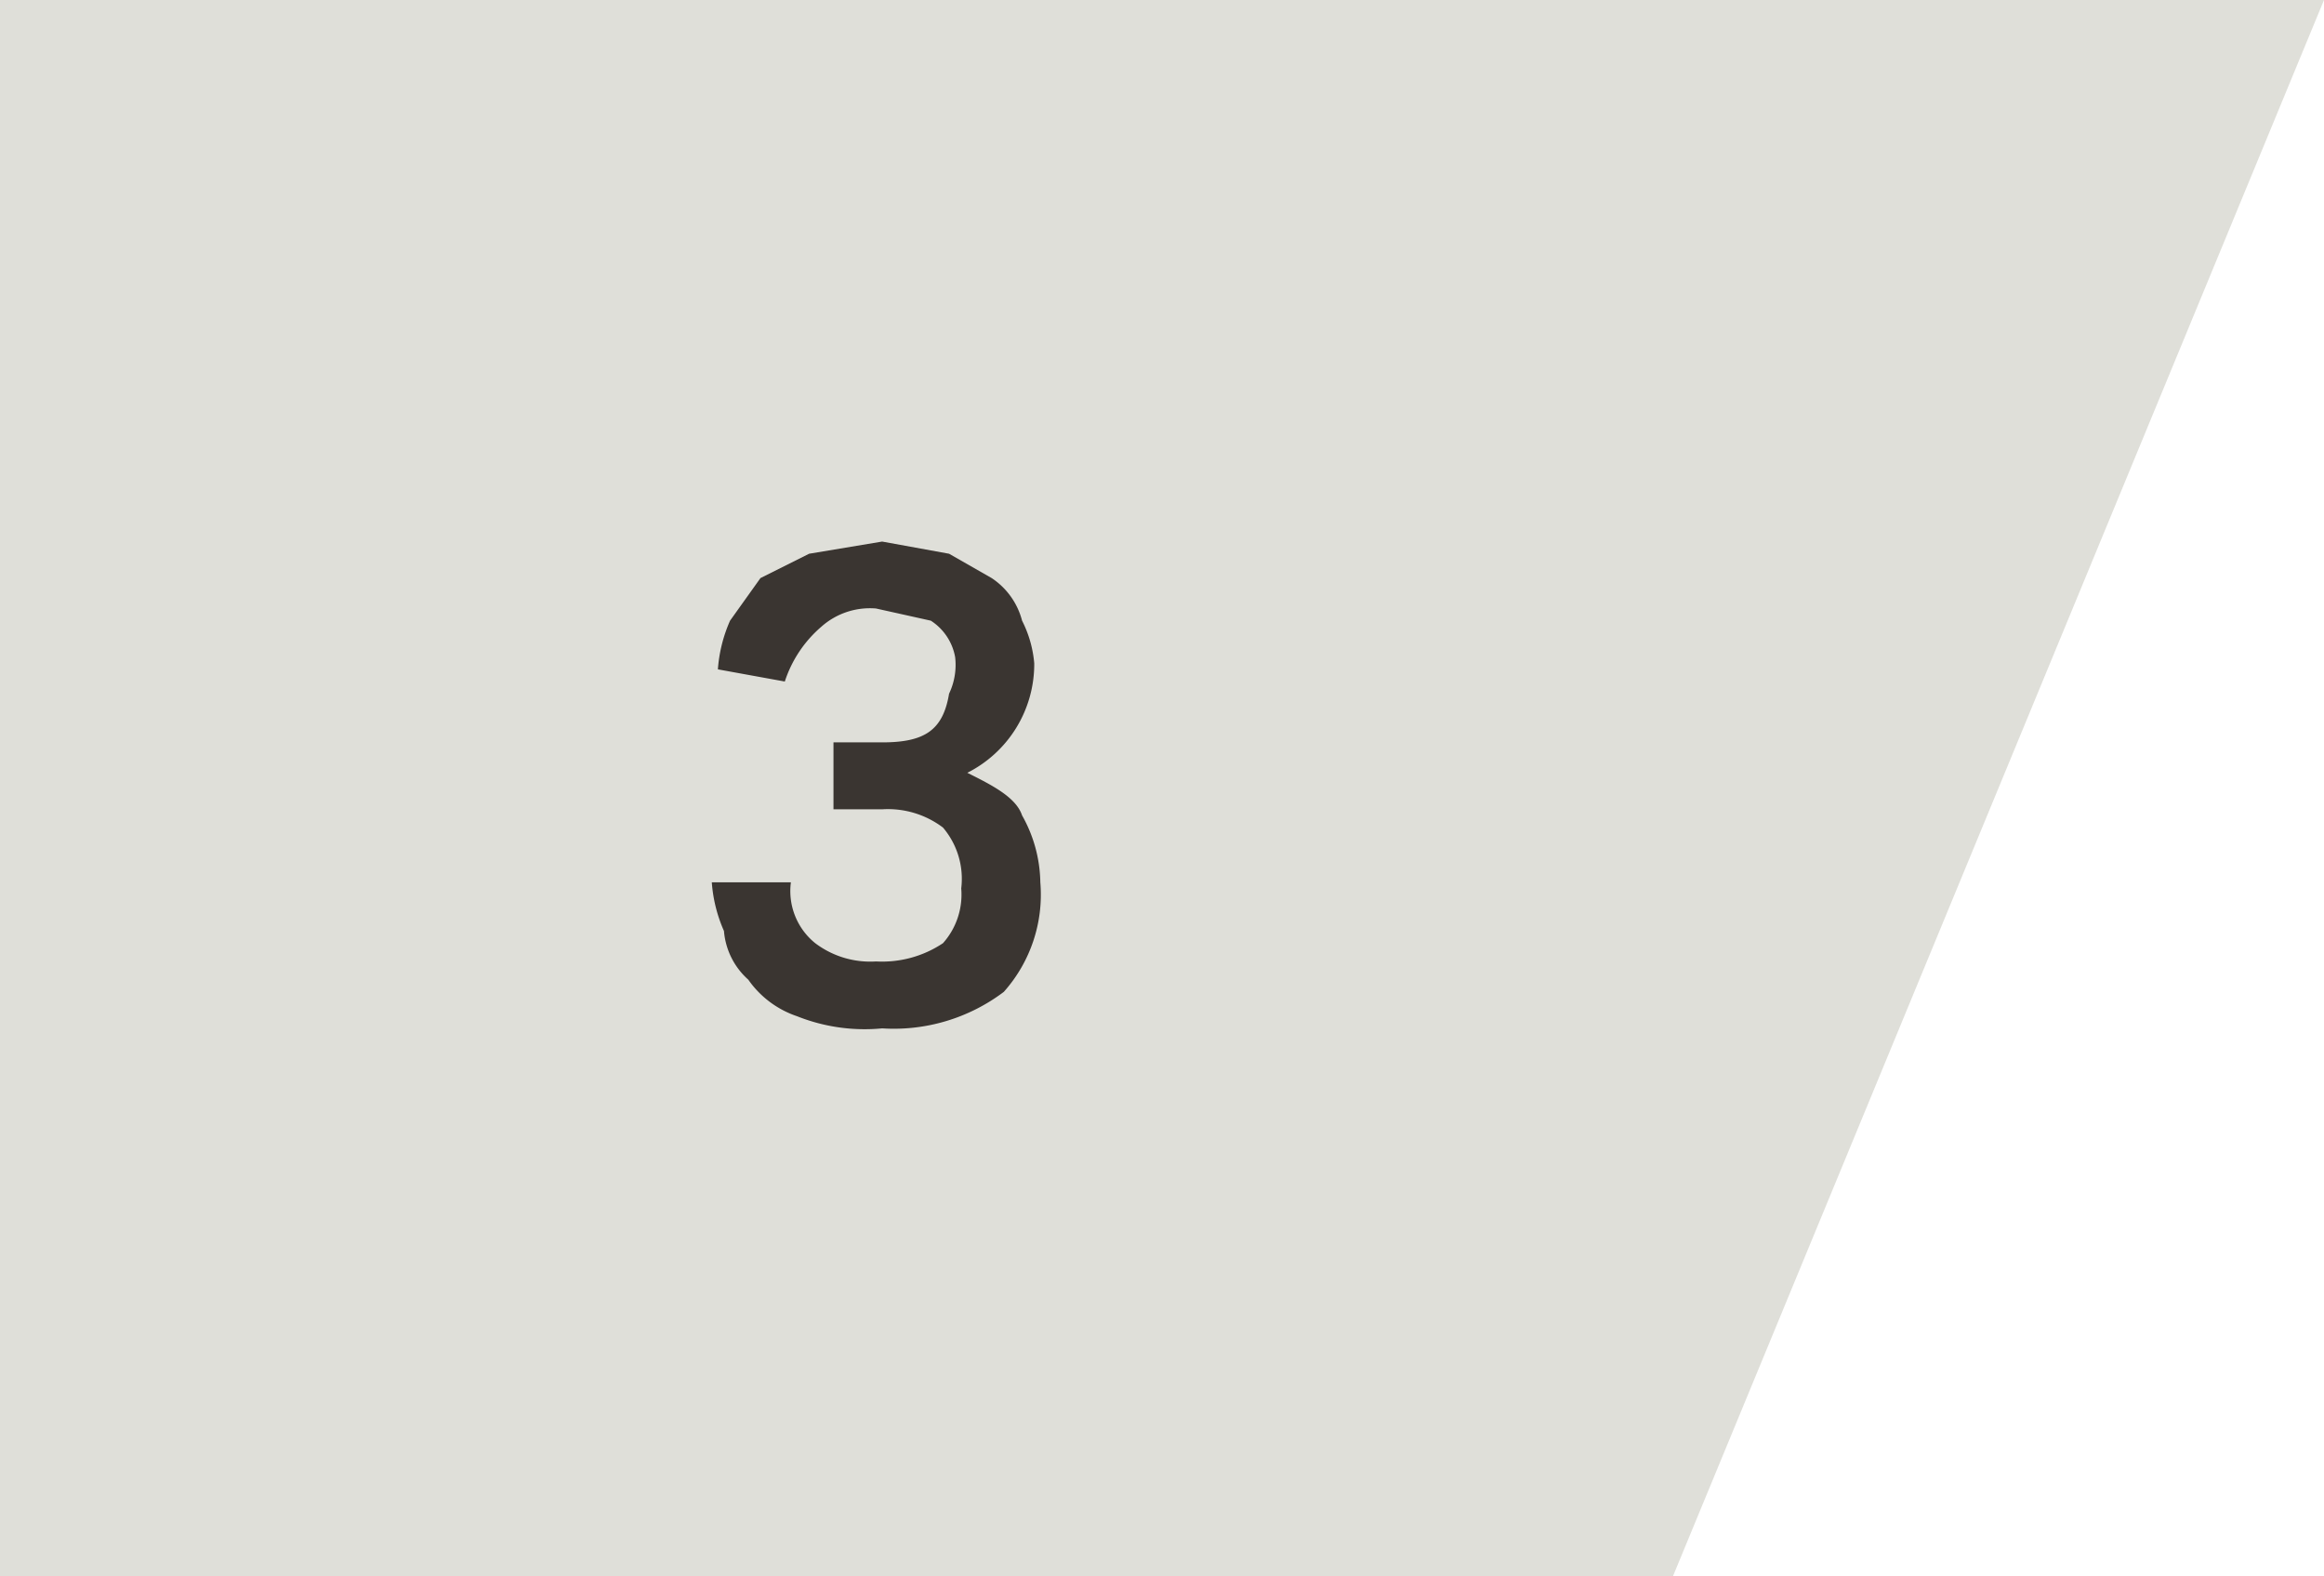
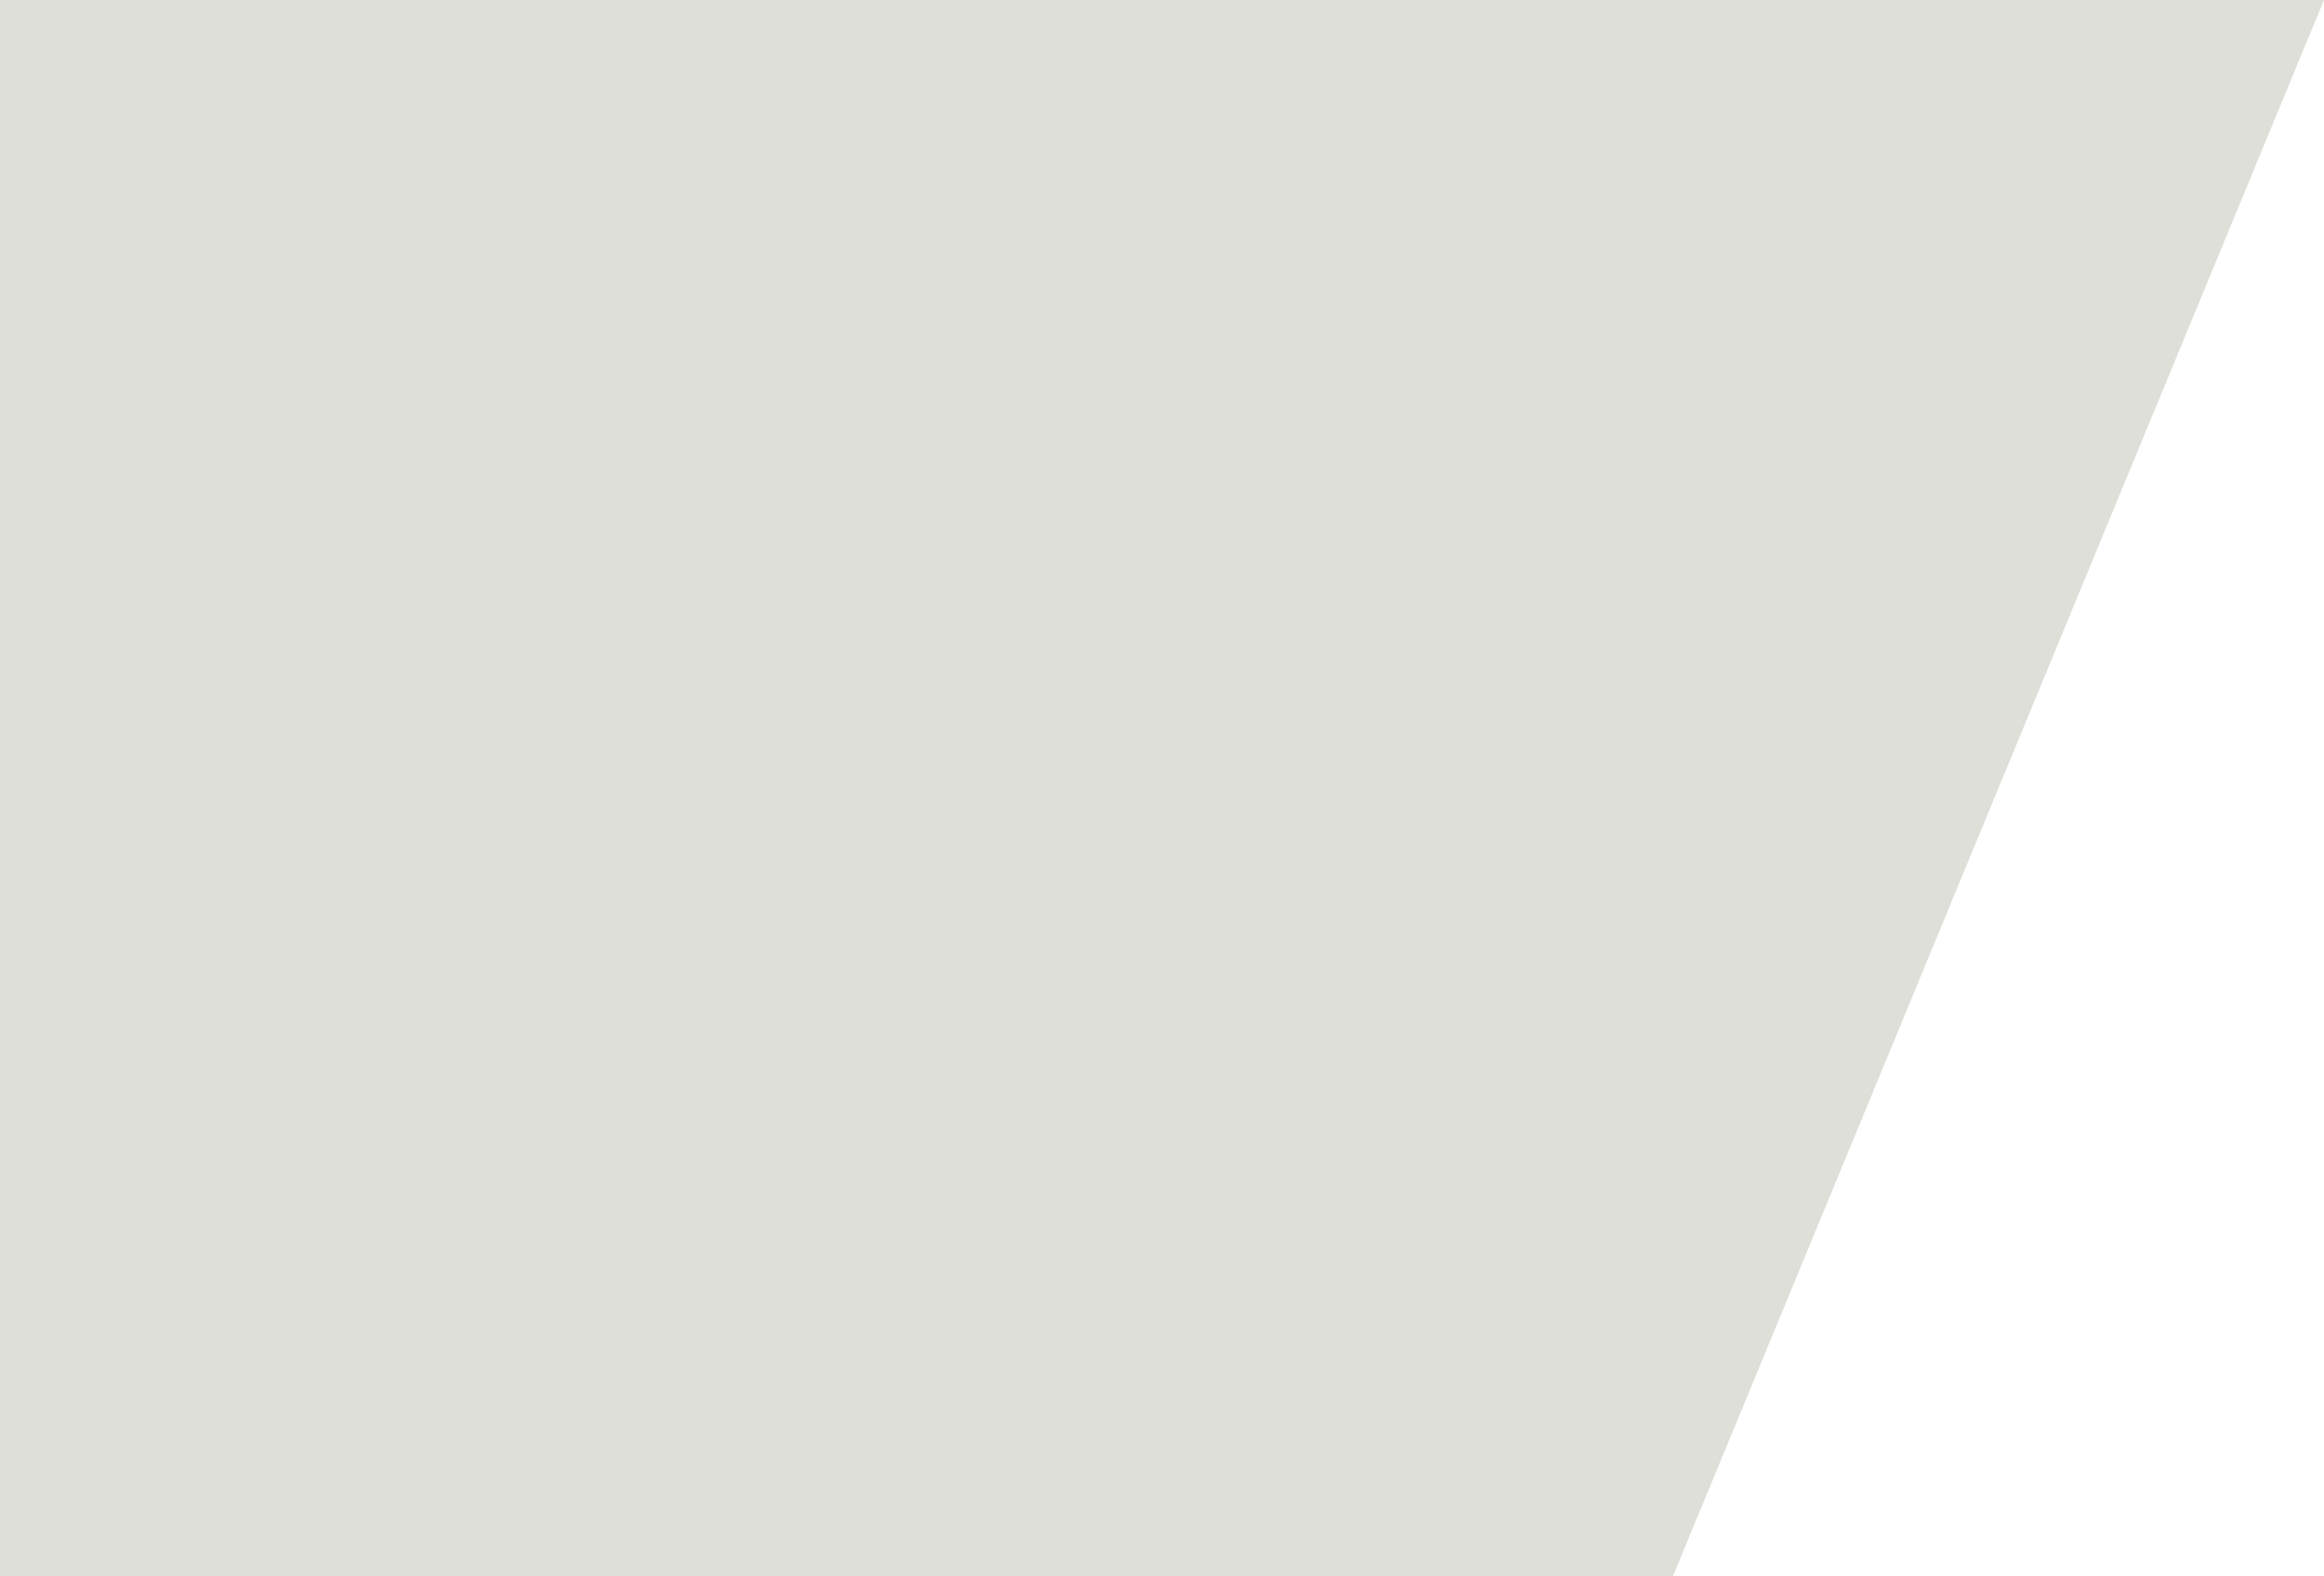
<svg xmlns="http://www.w3.org/2000/svg" viewBox="0 0 38.2 25.9">
  <defs>
    <style>
      .cls-1 {
        fill: #dfdfd9;
      }

      .cls-2 {
        fill: #3a3531;
      }
    </style>
  </defs>
  <title>section3</title>
  <g id="Layer_2" data-name="Layer 2">
    <g id="New_Brand_Art" data-name="New Brand Art">
      <g>
        <polygon class="cls-1" points="27.5 25.9 0 25.9 0 0 38.2 0 27.5 25.9" />
-         <path class="cls-2" d="M13,14.5a1.1,1.1,0,0,0,.4,1,1.5,1.5,0,0,0,1,.3,1.8,1.8,0,0,0,1.1-.3,1.2,1.2,0,0,0,.3-.9,1.3,1.3,0,0,0-.3-1,1.5,1.5,0,0,0-1-.3h-.8V12.2h.8c.7,0,1-.2,1.1-.8a1.1,1.1,0,0,0,.1-.6.9.9,0,0,0-.4-.6l-.9-.2a1.2,1.2,0,0,0-.9.3,2,2,0,0,0-.6.9L11.8,11a2.4,2.4,0,0,1,.2-.8l.5-.7.8-.4,1.2-.2,1.1.2.7.4a1.2,1.2,0,0,1,.5.7,1.9,1.9,0,0,1,.2.7,2,2,0,0,1-1.1,1.8c.4.2.8.4.9.7a2.3,2.3,0,0,1,.3,1.1,2.4,2.4,0,0,1-.6,1.8,3,3,0,0,1-2,.6,3,3,0,0,1-1.4-.2,1.6,1.6,0,0,1-.8-.6,1.2,1.2,0,0,1-.4-.8,2.4,2.4,0,0,1-.2-.8Z" />
      </g>
    </g>
  </g>
</svg>